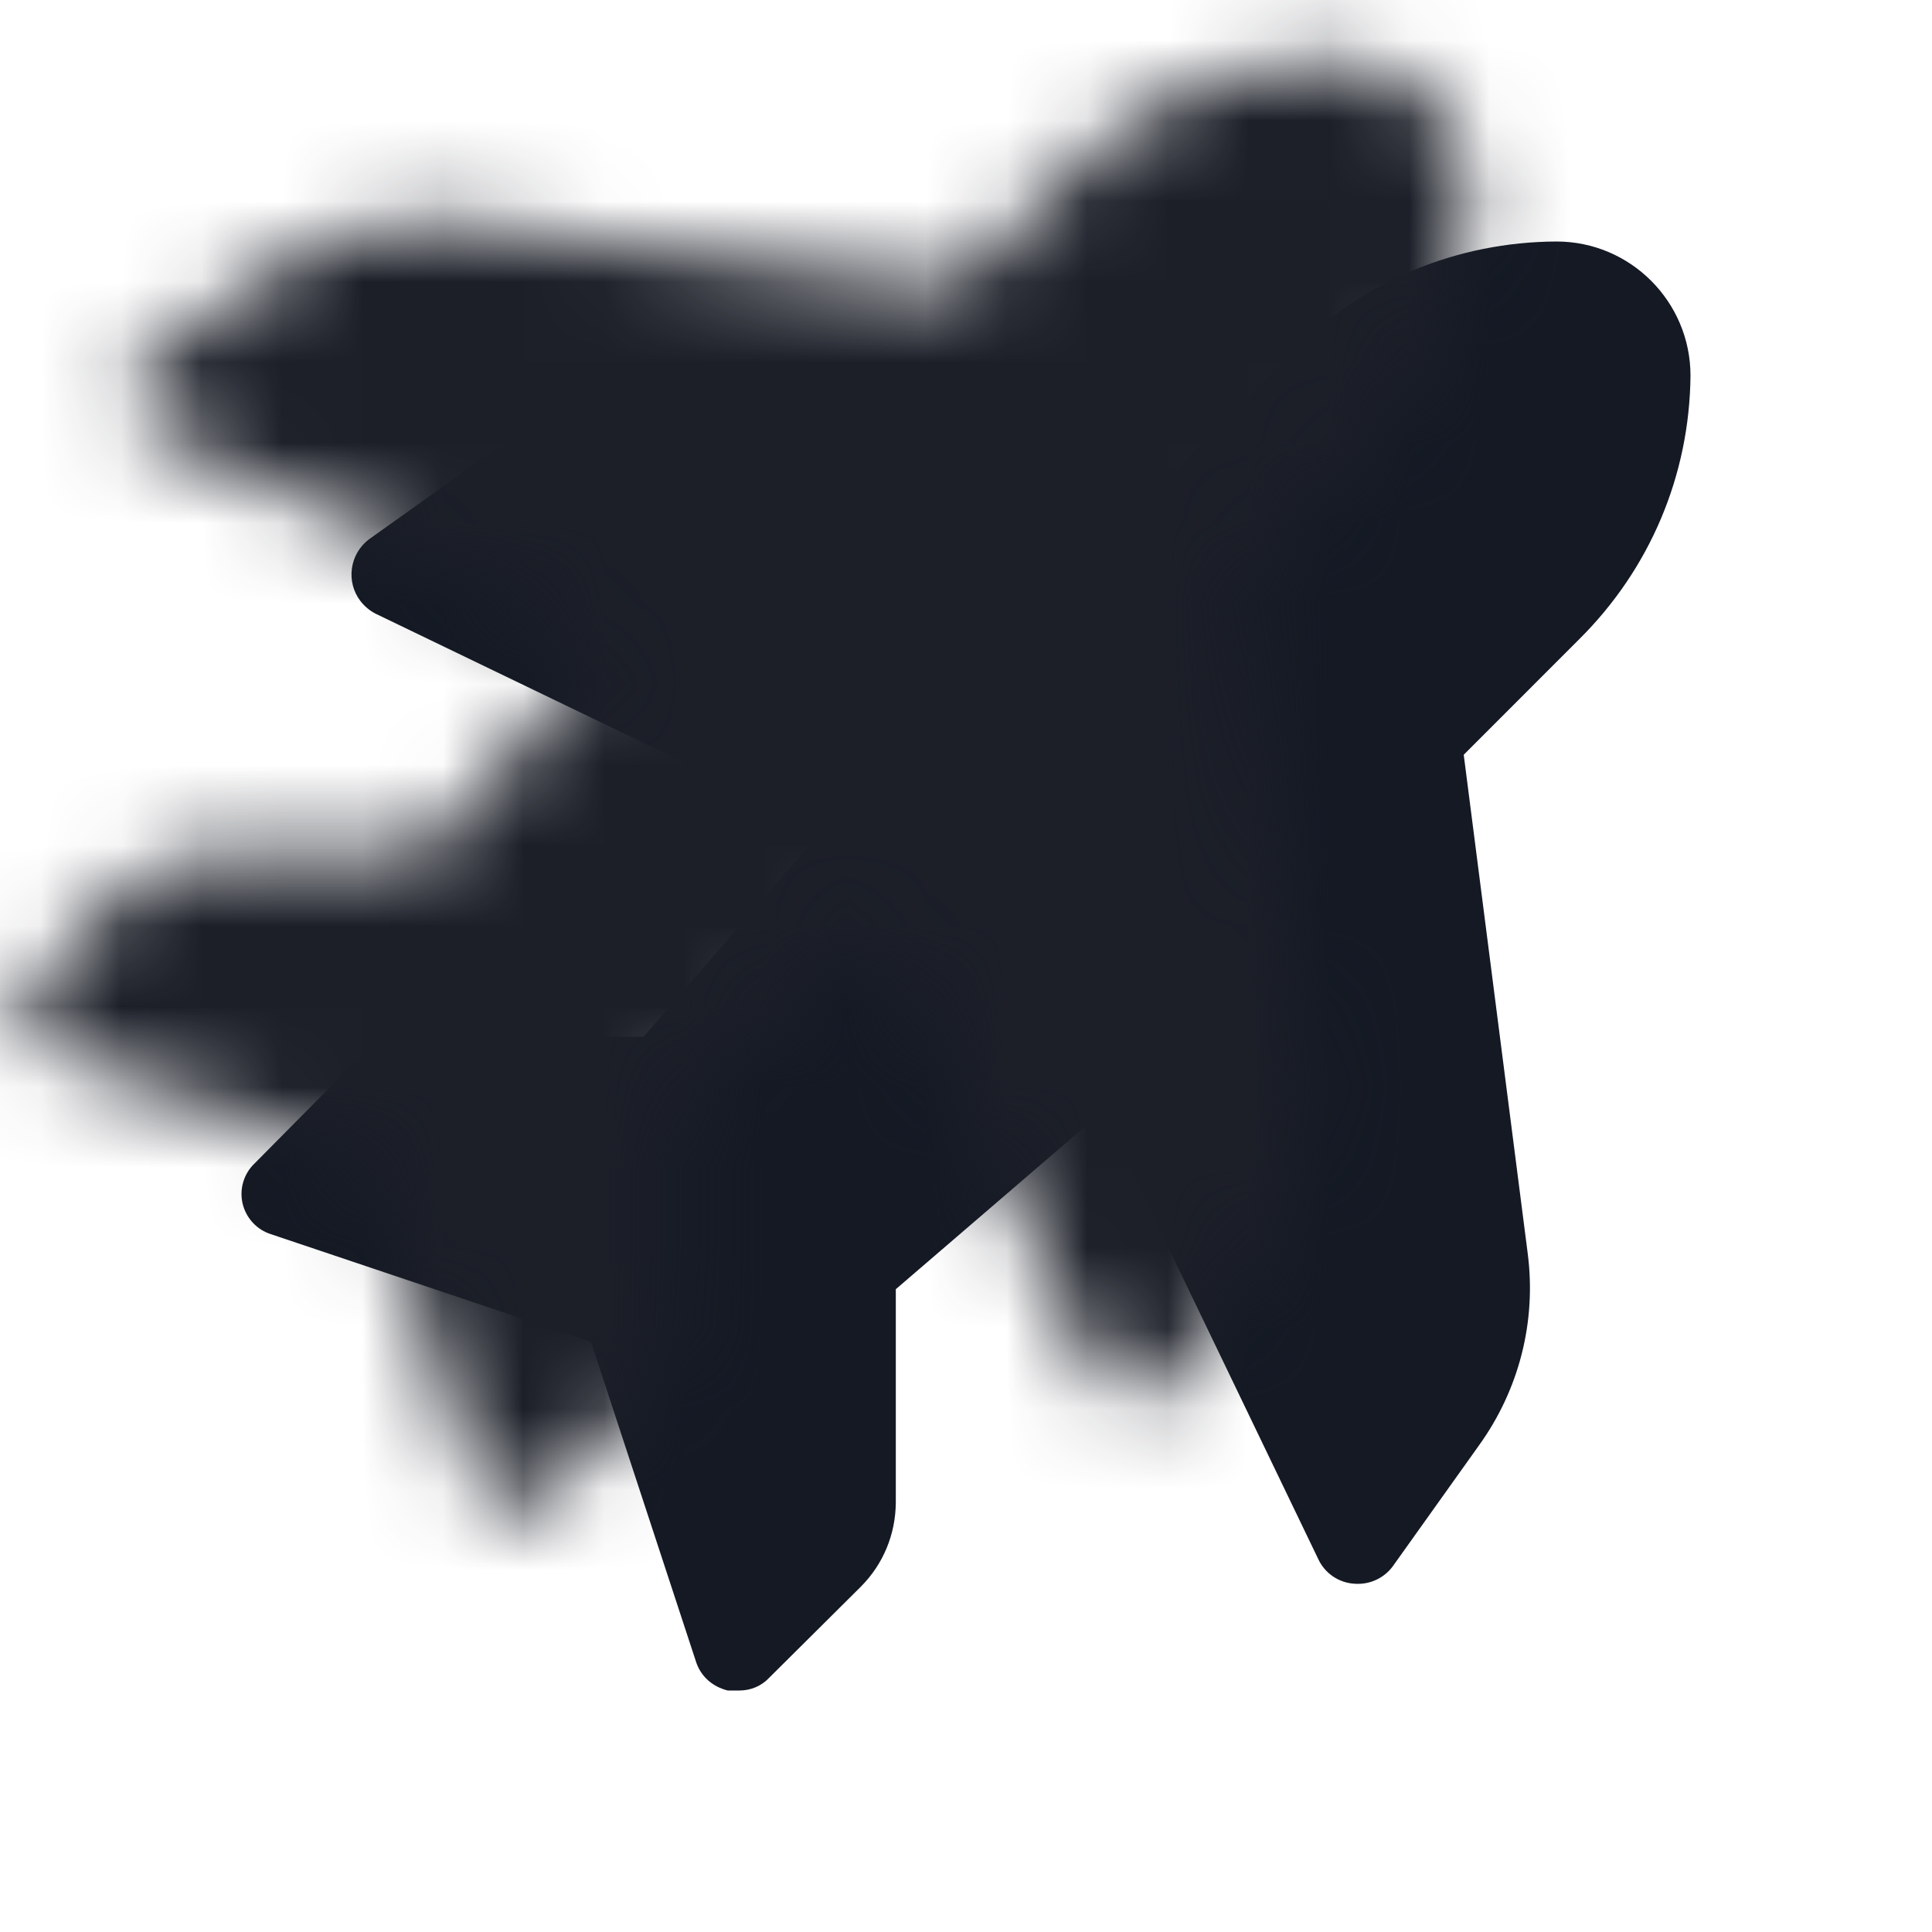
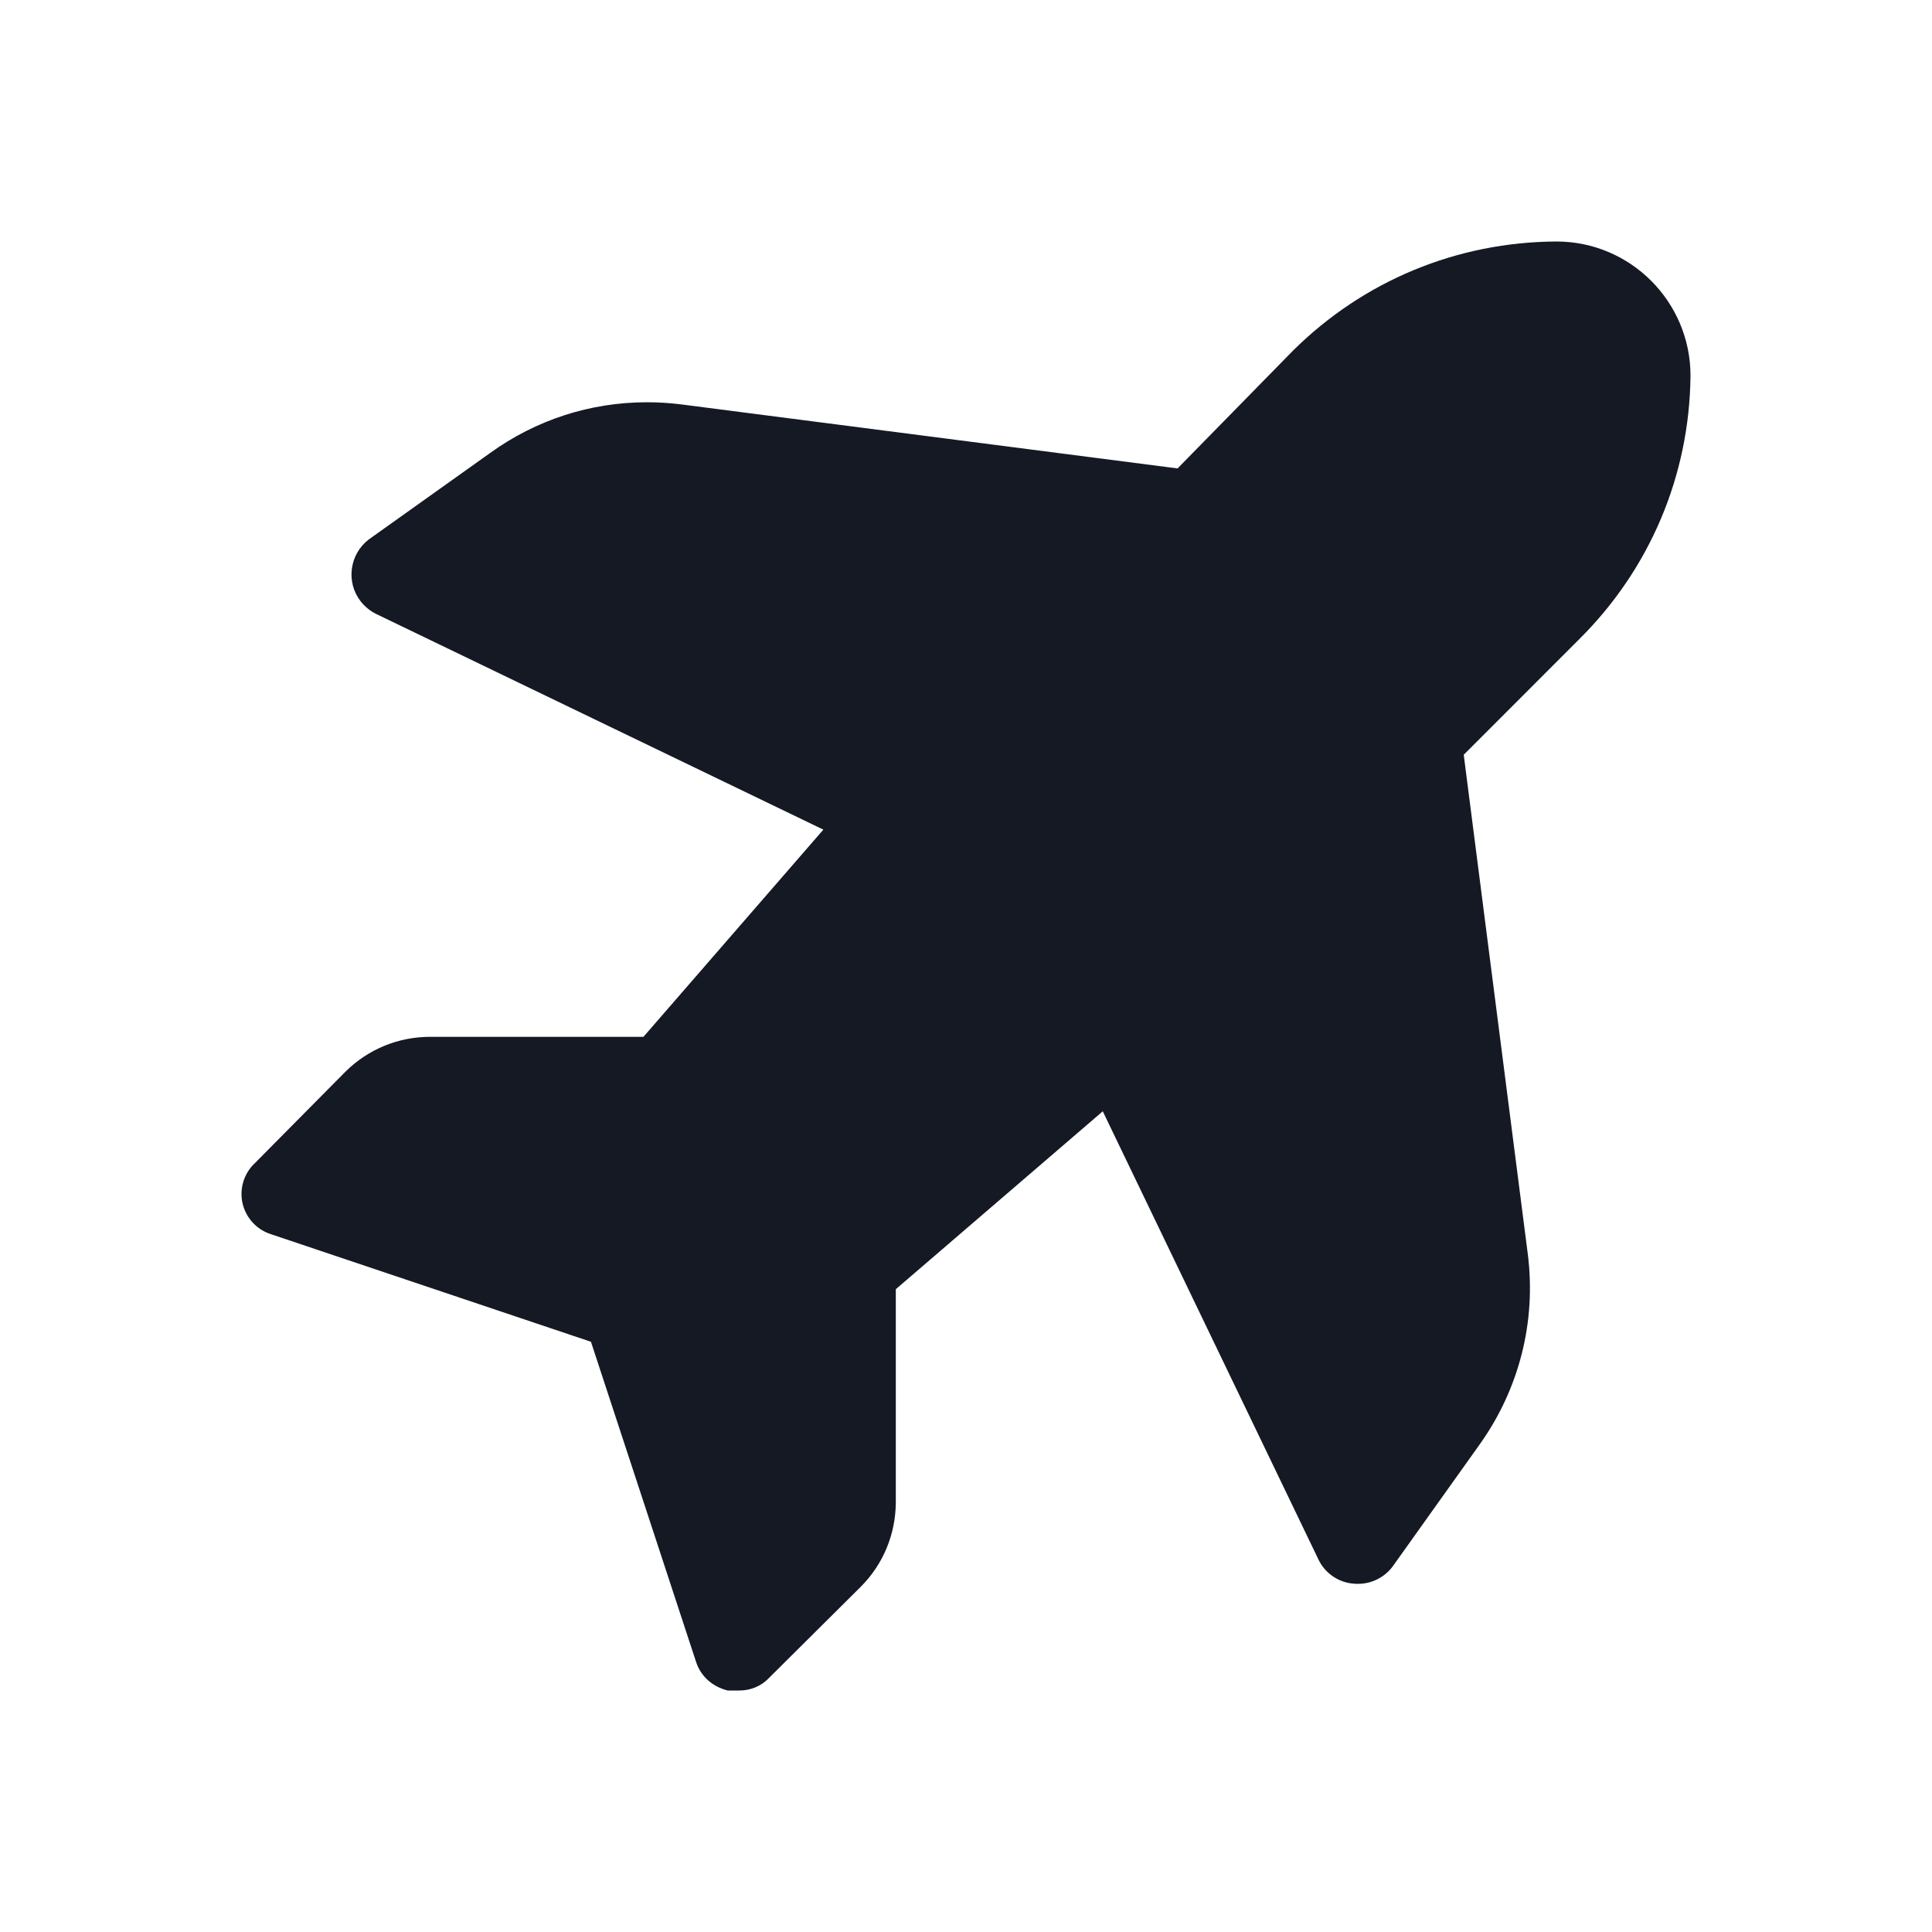
<svg xmlns="http://www.w3.org/2000/svg" xmlns:xlink="http://www.w3.org/1999/xlink" width="24px" height="24px" viewBox="0 0 24 24" version="1.1">
  <title>2BDDDB7C-80AE-47B9-BE74-C9E2CFB02B4F@2x</title>
  <defs>
    <path d="M16.585,0.75 C15.351,0.756 14.189,1.236 13.312,2.106 L11.878,3.569 L5.715,2.774 C5.574,2.756 5.431,2.747 5.288,2.747 C4.583,2.747 3.909,2.965 3.336,3.379 L1.83,4.452 C1.715,4.541 1.64,4.67 1.621,4.815 C1.602,4.958 1.64,5.103 1.728,5.217 C1.779,5.283 1.844,5.337 1.917,5.374 L7.478,8.056 L5.243,10.63 L2.584,10.63 C2.191,10.632 1.821,10.786 1.541,11.063 L0.414,12.201 C0.278,12.329 0.22,12.523 0.265,12.707 C0.31,12.885 0.442,13.027 0.617,13.082 L4.591,14.418 L5.897,18.395 C5.954,18.57 6.096,18.702 6.29,18.75 L6.436,18.75 C6.579,18.75 6.711,18.693 6.807,18.59 L7.944,17.46 C8.221,17.182 8.375,16.812 8.378,16.416 L8.378,13.765 L10.949,11.555 L13.628,17.122 C13.71,17.295 13.88,17.41 14.068,17.423 C14.086,17.425 14.103,17.425 14.121,17.425 C14.288,17.425 14.45,17.345 14.551,17.208 L15.624,15.703 C16.121,15.012 16.337,14.166 16.228,13.322 L15.433,7.126 L16.867,5.691 C17.747,4.818 18.238,3.655 18.25,2.417 C18.25,1.498 17.504,0.75 16.585,0.75 Z" id="path-1" />
  </defs>
  <g id="Yanbal-UI-Visual-Kit" stroke="none" stroke-width="1" fill="none" fill-rule="evenodd">
    <g id="yanbal-styleguide-pag2" transform="translate(-120, -4858)">
      <g id="3.-icons/outline/tv" transform="translate(120, 4858)">
        <g id="elements" transform="translate(2.75, 2.25)">
          <mask id="mask-2" fill="white">
            <use xlink:href="#path-1" />
          </mask>
          <use id="Mask" fill="#141924" xlink:href="#path-1" />
-           <rect id="Rectangle-2-Copy" fill="#1C1F28" fill-rule="nonzero" mask="url(#mask-2)" x="-2.75" y="-2.25" width="24" height="24" />
        </g>
      </g>
    </g>
  </g>
</svg>